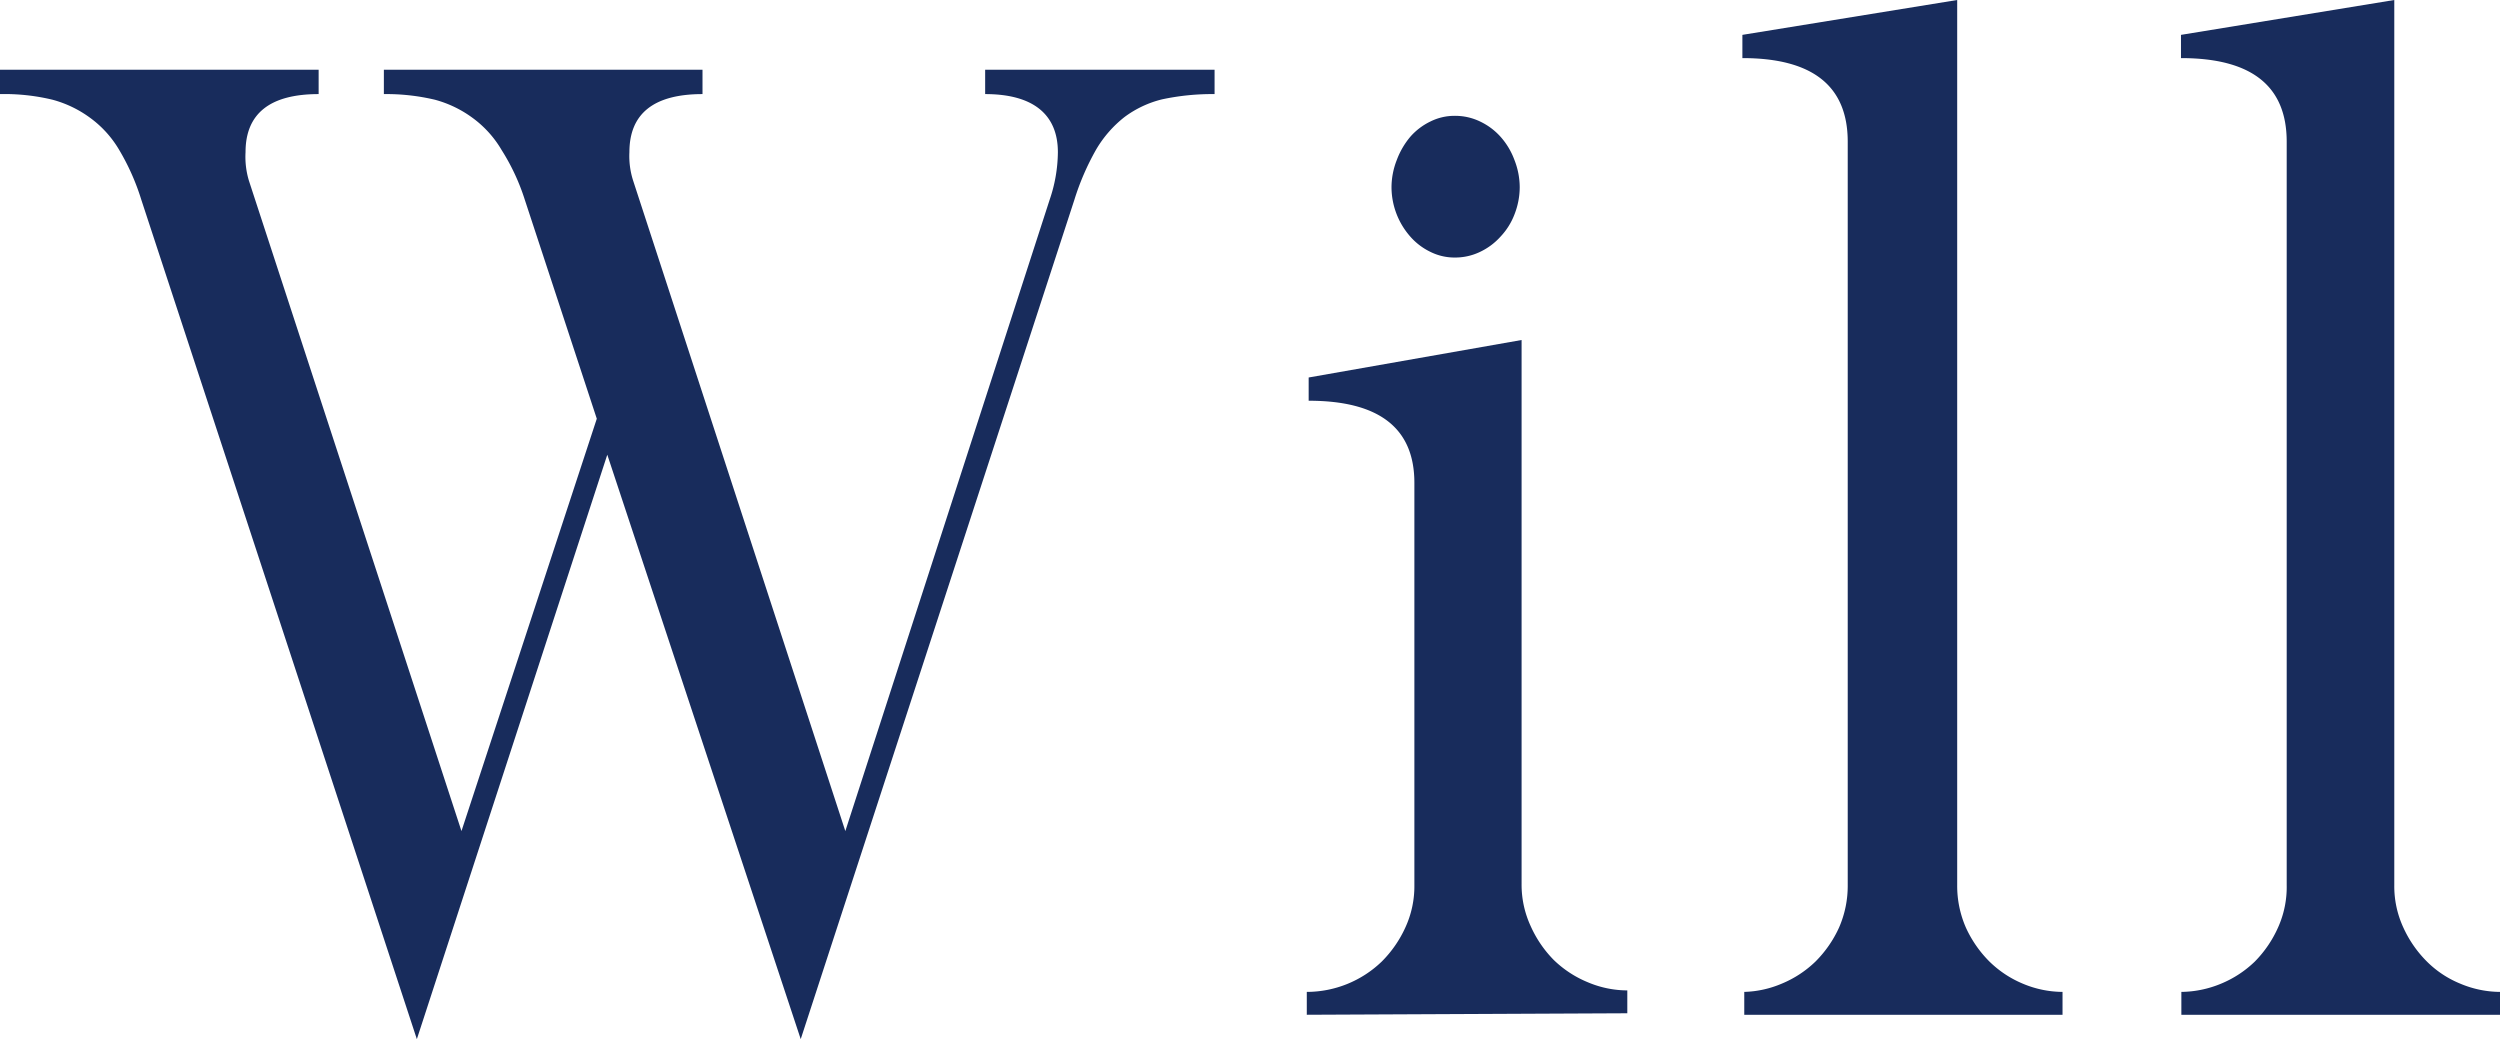
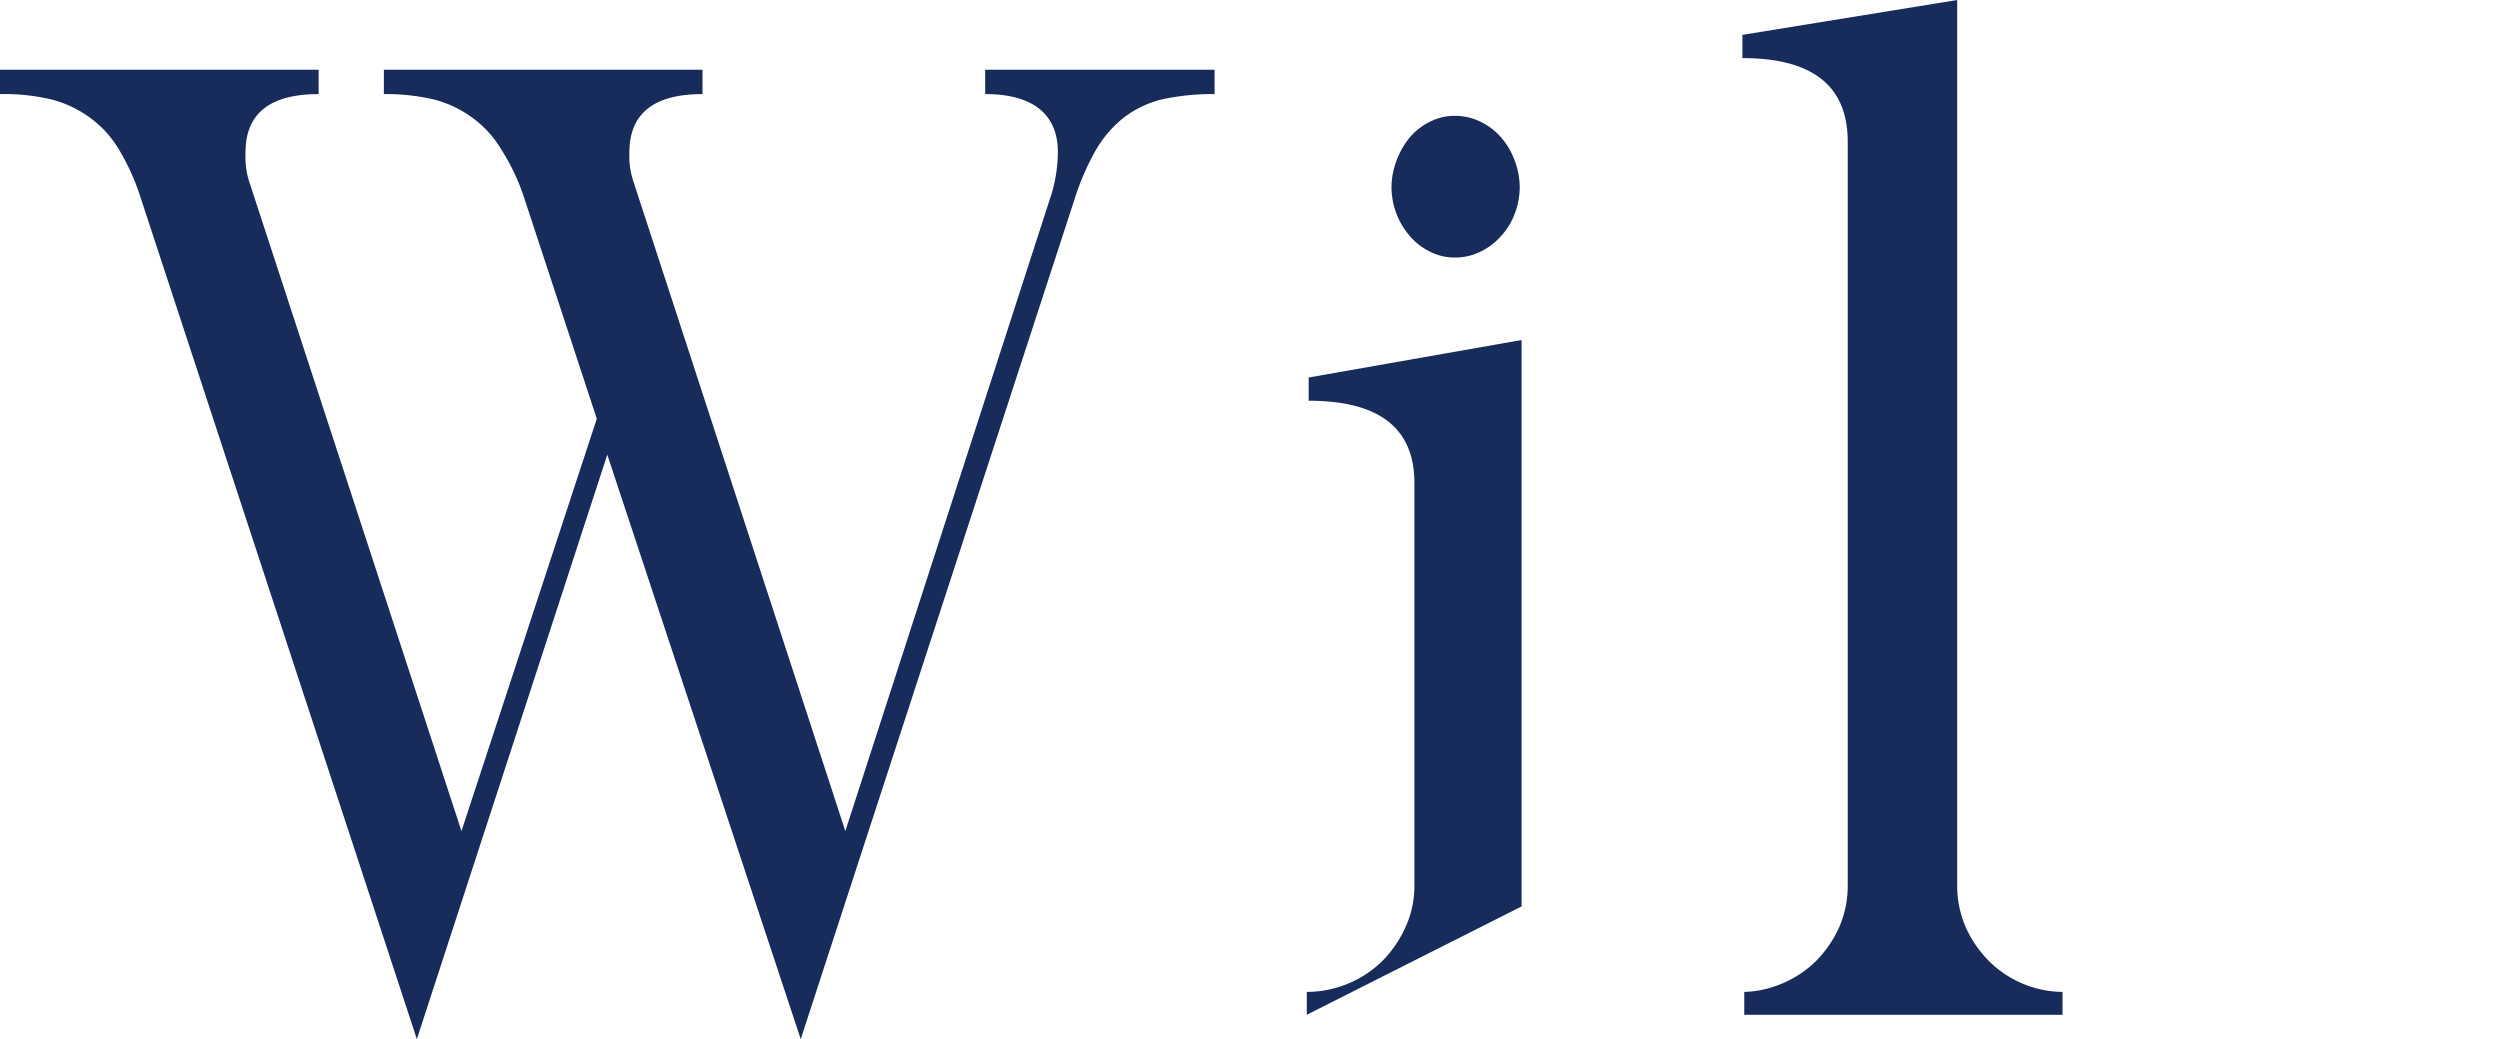
<svg xmlns="http://www.w3.org/2000/svg" viewBox="0 0 66.69 27.72">
  <defs>
    <style>.cls-1{fill:#182c5c;}</style>
  </defs>
  <g id="レイヤー_2" data-name="レイヤー 2">
    <g id="デザイン">
      <path class="cls-1" d="M32.4,2.51a6.37,6.37,0,0,0-1.4.14,2.79,2.79,0,0,0-1,.47,3.09,3.09,0,0,0-.76.87,6.8,6.8,0,0,0-.58,1.34l-7.3,22.39L16.2,12.13,11.12,27.72,3.77,5.33A6.15,6.15,0,0,0,3.18,4a2.83,2.83,0,0,0-.78-.86,3,3,0,0,0-1-.48A5.46,5.46,0,0,0,0,2.51V1.86H8.5v.65c-1.3,0-1.95.52-1.95,1.55a2.2,2.2,0,0,0,.09.76l5.67,17.35,3.61-11L14,5.33A5.7,5.7,0,0,0,13.38,4a2.83,2.83,0,0,0-.78-.86,3,3,0,0,0-1-.48,5.6,5.6,0,0,0-1.36-.15V1.86h8.5v.65c-1.3,0-1.95.52-1.95,1.55a2.14,2.14,0,0,0,.1.76l5.66,17.35L28,5.33a4,4,0,0,0,.22-1.27c0-1-.65-1.55-1.94-1.55V1.86H32.4Z" />
-       <path class="cls-1" d="M34.86,27.07v-.61a2.89,2.89,0,0,0,2-.81,3.08,3.08,0,0,0,.63-.91,2.63,2.63,0,0,0,.24-1.13V12.88q0-2.19-2.82-2.19v-.62l5.68-1v14.5a2.63,2.63,0,0,0,.24,1.13,3.06,3.06,0,0,0,.62.91,2.87,2.87,0,0,0,.9.59,2.72,2.72,0,0,0,1.06.22v.61ZM40.54,5a2,2,0,0,1-.14.72,1.79,1.79,0,0,1-.37.59,1.72,1.72,0,0,1-.55.41,1.53,1.53,0,0,1-.67.15,1.44,1.44,0,0,1-.65-.15,1.68,1.68,0,0,1-.54-.41A2,2,0,0,1,37.12,5a2,2,0,0,1,.14-.73,2.1,2.1,0,0,1,.36-.62,1.68,1.68,0,0,1,.54-.41,1.44,1.44,0,0,1,.65-.15,1.53,1.53,0,0,1,.67.15,1.72,1.72,0,0,1,.55.41,1.93,1.93,0,0,1,.37.62A2,2,0,0,1,40.54,5Z" />
+       <path class="cls-1" d="M34.86,27.07v-.61a2.89,2.89,0,0,0,2-.81,3.08,3.08,0,0,0,.63-.91,2.63,2.63,0,0,0,.24-1.13V12.88q0-2.19-2.82-2.19v-.62l5.68-1v14.5v.61ZM40.54,5a2,2,0,0,1-.14.72,1.79,1.79,0,0,1-.37.59,1.72,1.72,0,0,1-.55.41,1.53,1.53,0,0,1-.67.15,1.44,1.44,0,0,1-.65-.15,1.68,1.68,0,0,1-.54-.41A2,2,0,0,1,37.12,5a2,2,0,0,1,.14-.73,2.1,2.1,0,0,1,.36-.62,1.68,1.68,0,0,1,.54-.41,1.44,1.44,0,0,1,.65-.15,1.53,1.53,0,0,1,.67.15,1.72,1.72,0,0,1,.55.41,1.93,1.93,0,0,1,.37.62A2,2,0,0,1,40.54,5Z" />
      <path class="cls-1" d="M46.53,27.07v-.61a2.74,2.74,0,0,0,1-.22,2.87,2.87,0,0,0,.9-.59,3.08,3.08,0,0,0,.63-.91,2.78,2.78,0,0,0,.23-1.13V3.78c0-1.49-.94-2.23-2.81-2.23V.93L52.21,0V23.61a2.78,2.78,0,0,0,.23,1.13,3.08,3.08,0,0,0,.63.91,2.82,2.82,0,0,0,.89.59,2.76,2.76,0,0,0,1.06.22v.61Z" />
-       <path class="cls-1" d="M58.19,27.07v-.61a2.83,2.83,0,0,0,1.06-.22,2.87,2.87,0,0,0,.9-.59,3.06,3.06,0,0,0,.62-.91A2.63,2.63,0,0,0,61,23.61V3.78c0-1.49-.94-2.23-2.82-2.23V.93L63.87,0V23.61a2.63,2.63,0,0,0,.24,1.13,3.08,3.08,0,0,0,.63.91,2.71,2.71,0,0,0,.89.59,2.76,2.76,0,0,0,1.06.22v.61Z" />
    </g>
  </g>
</svg>